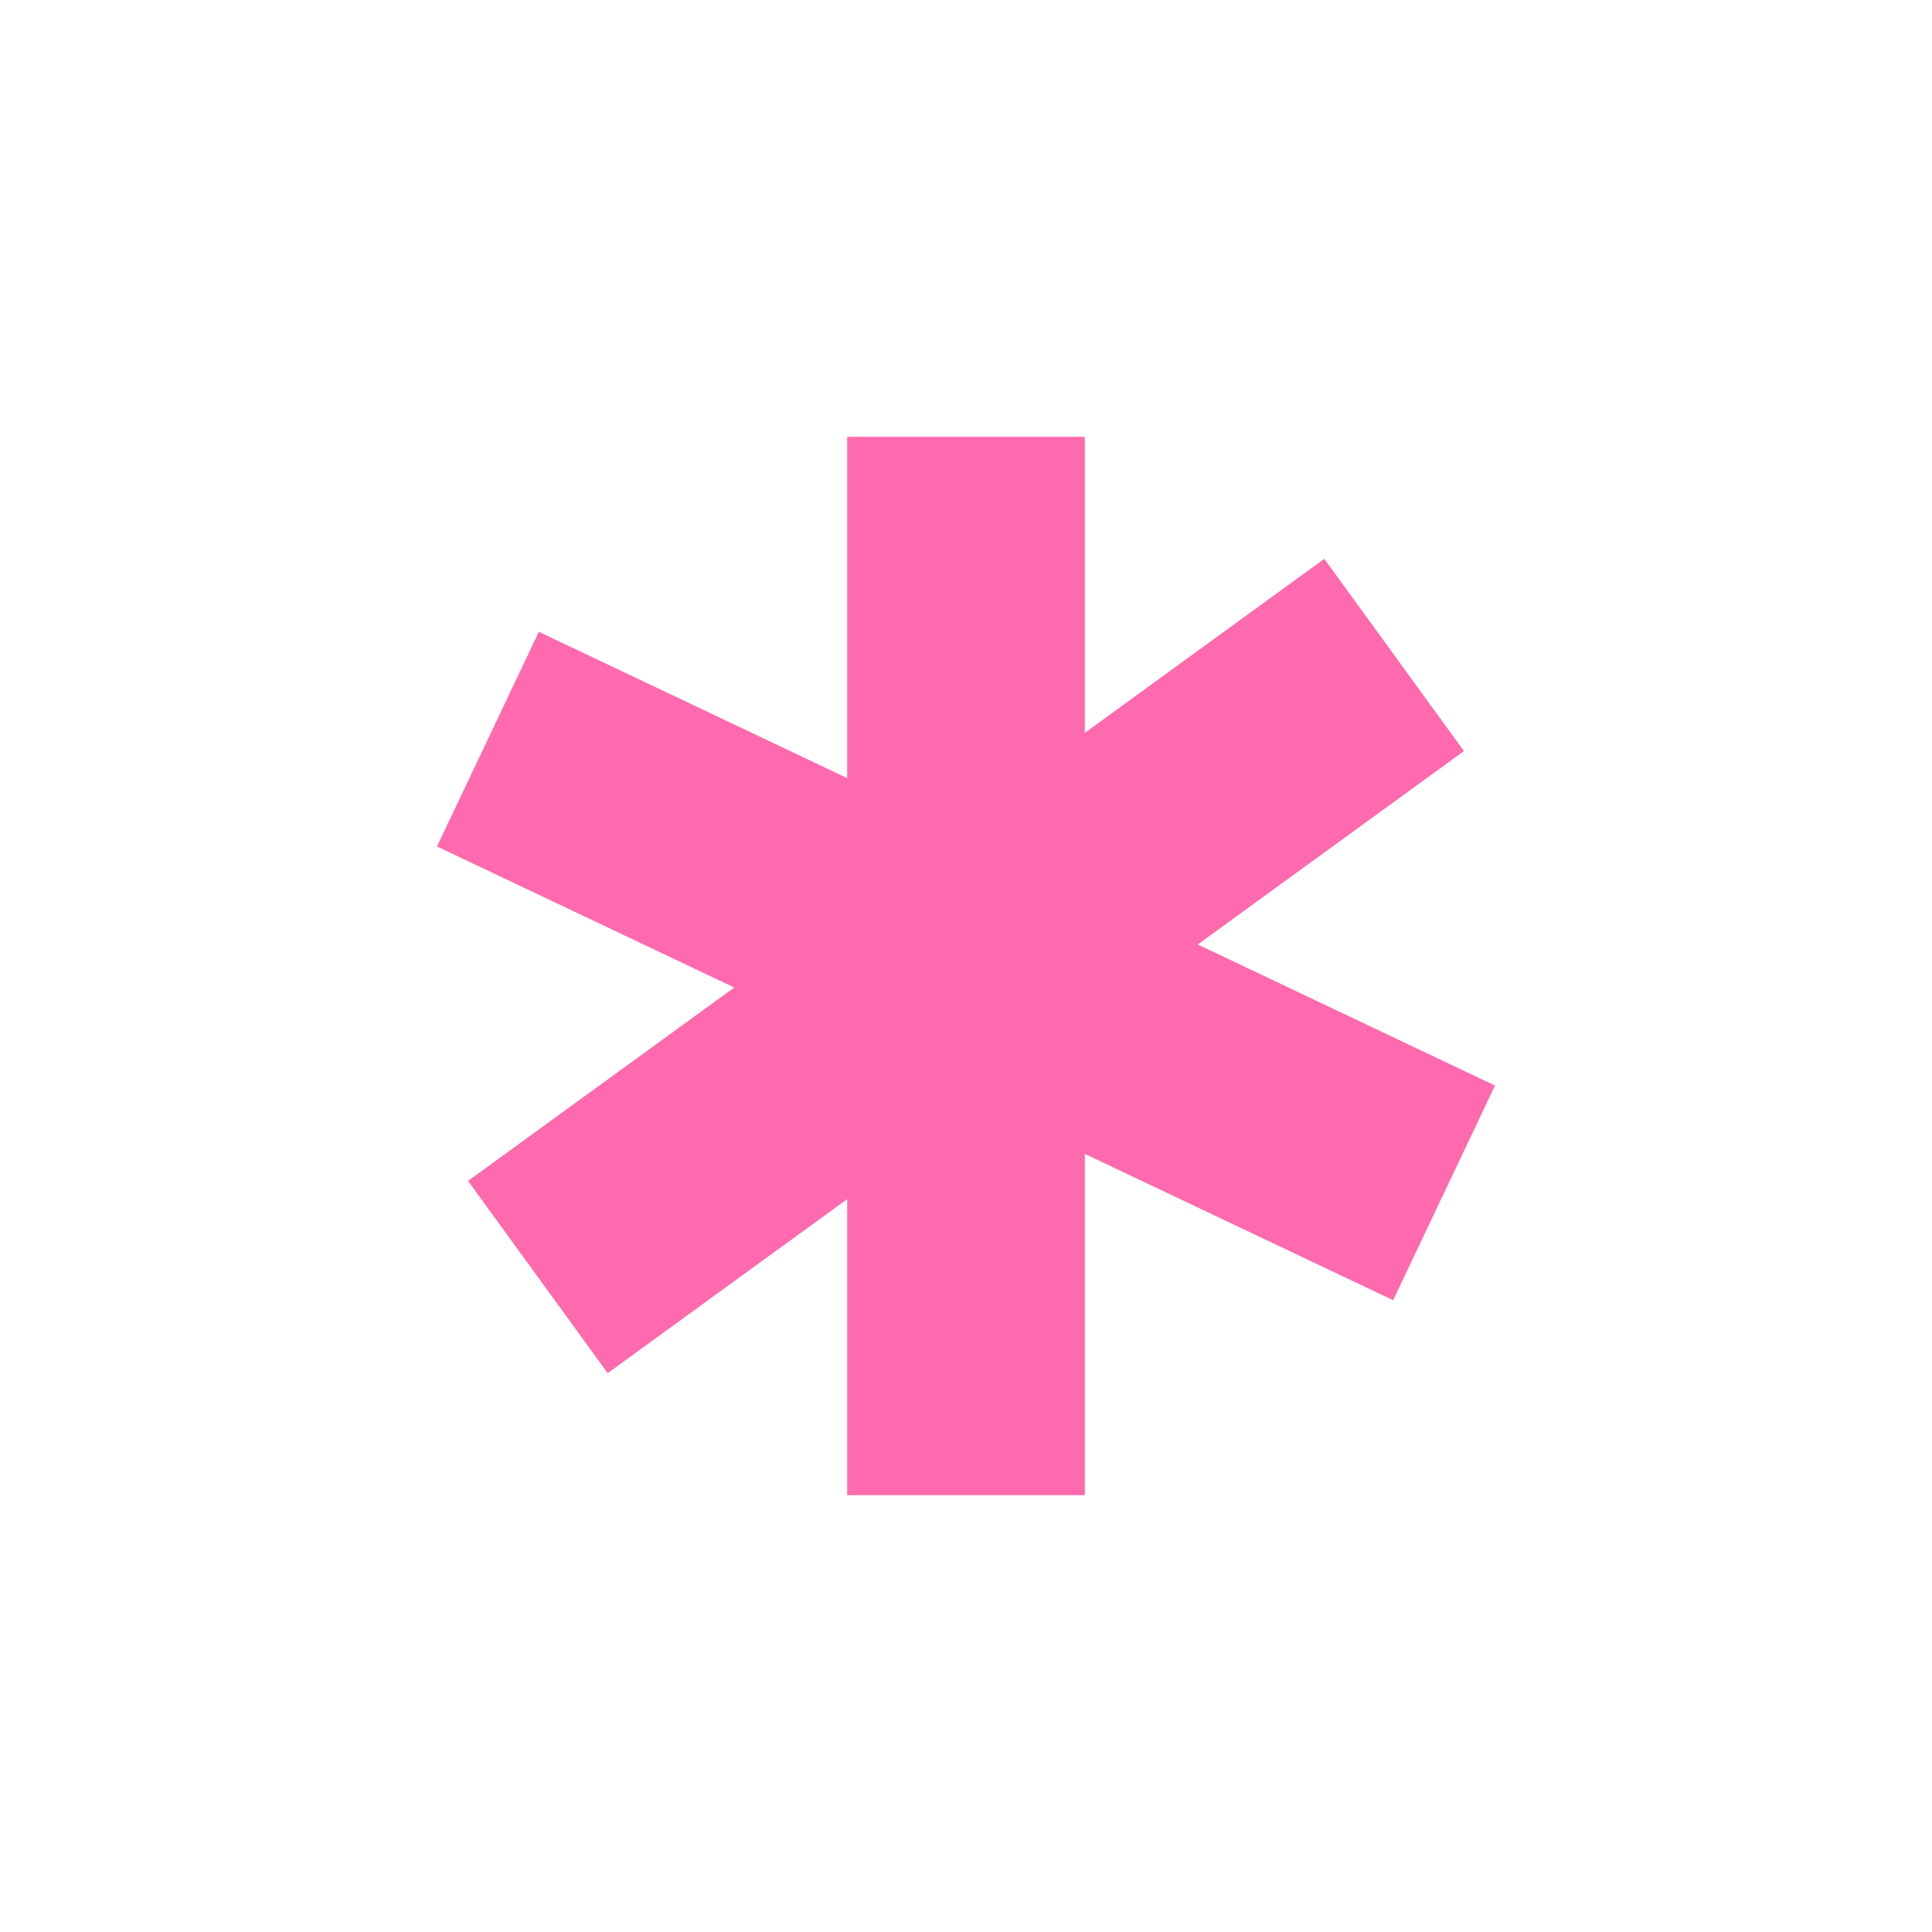
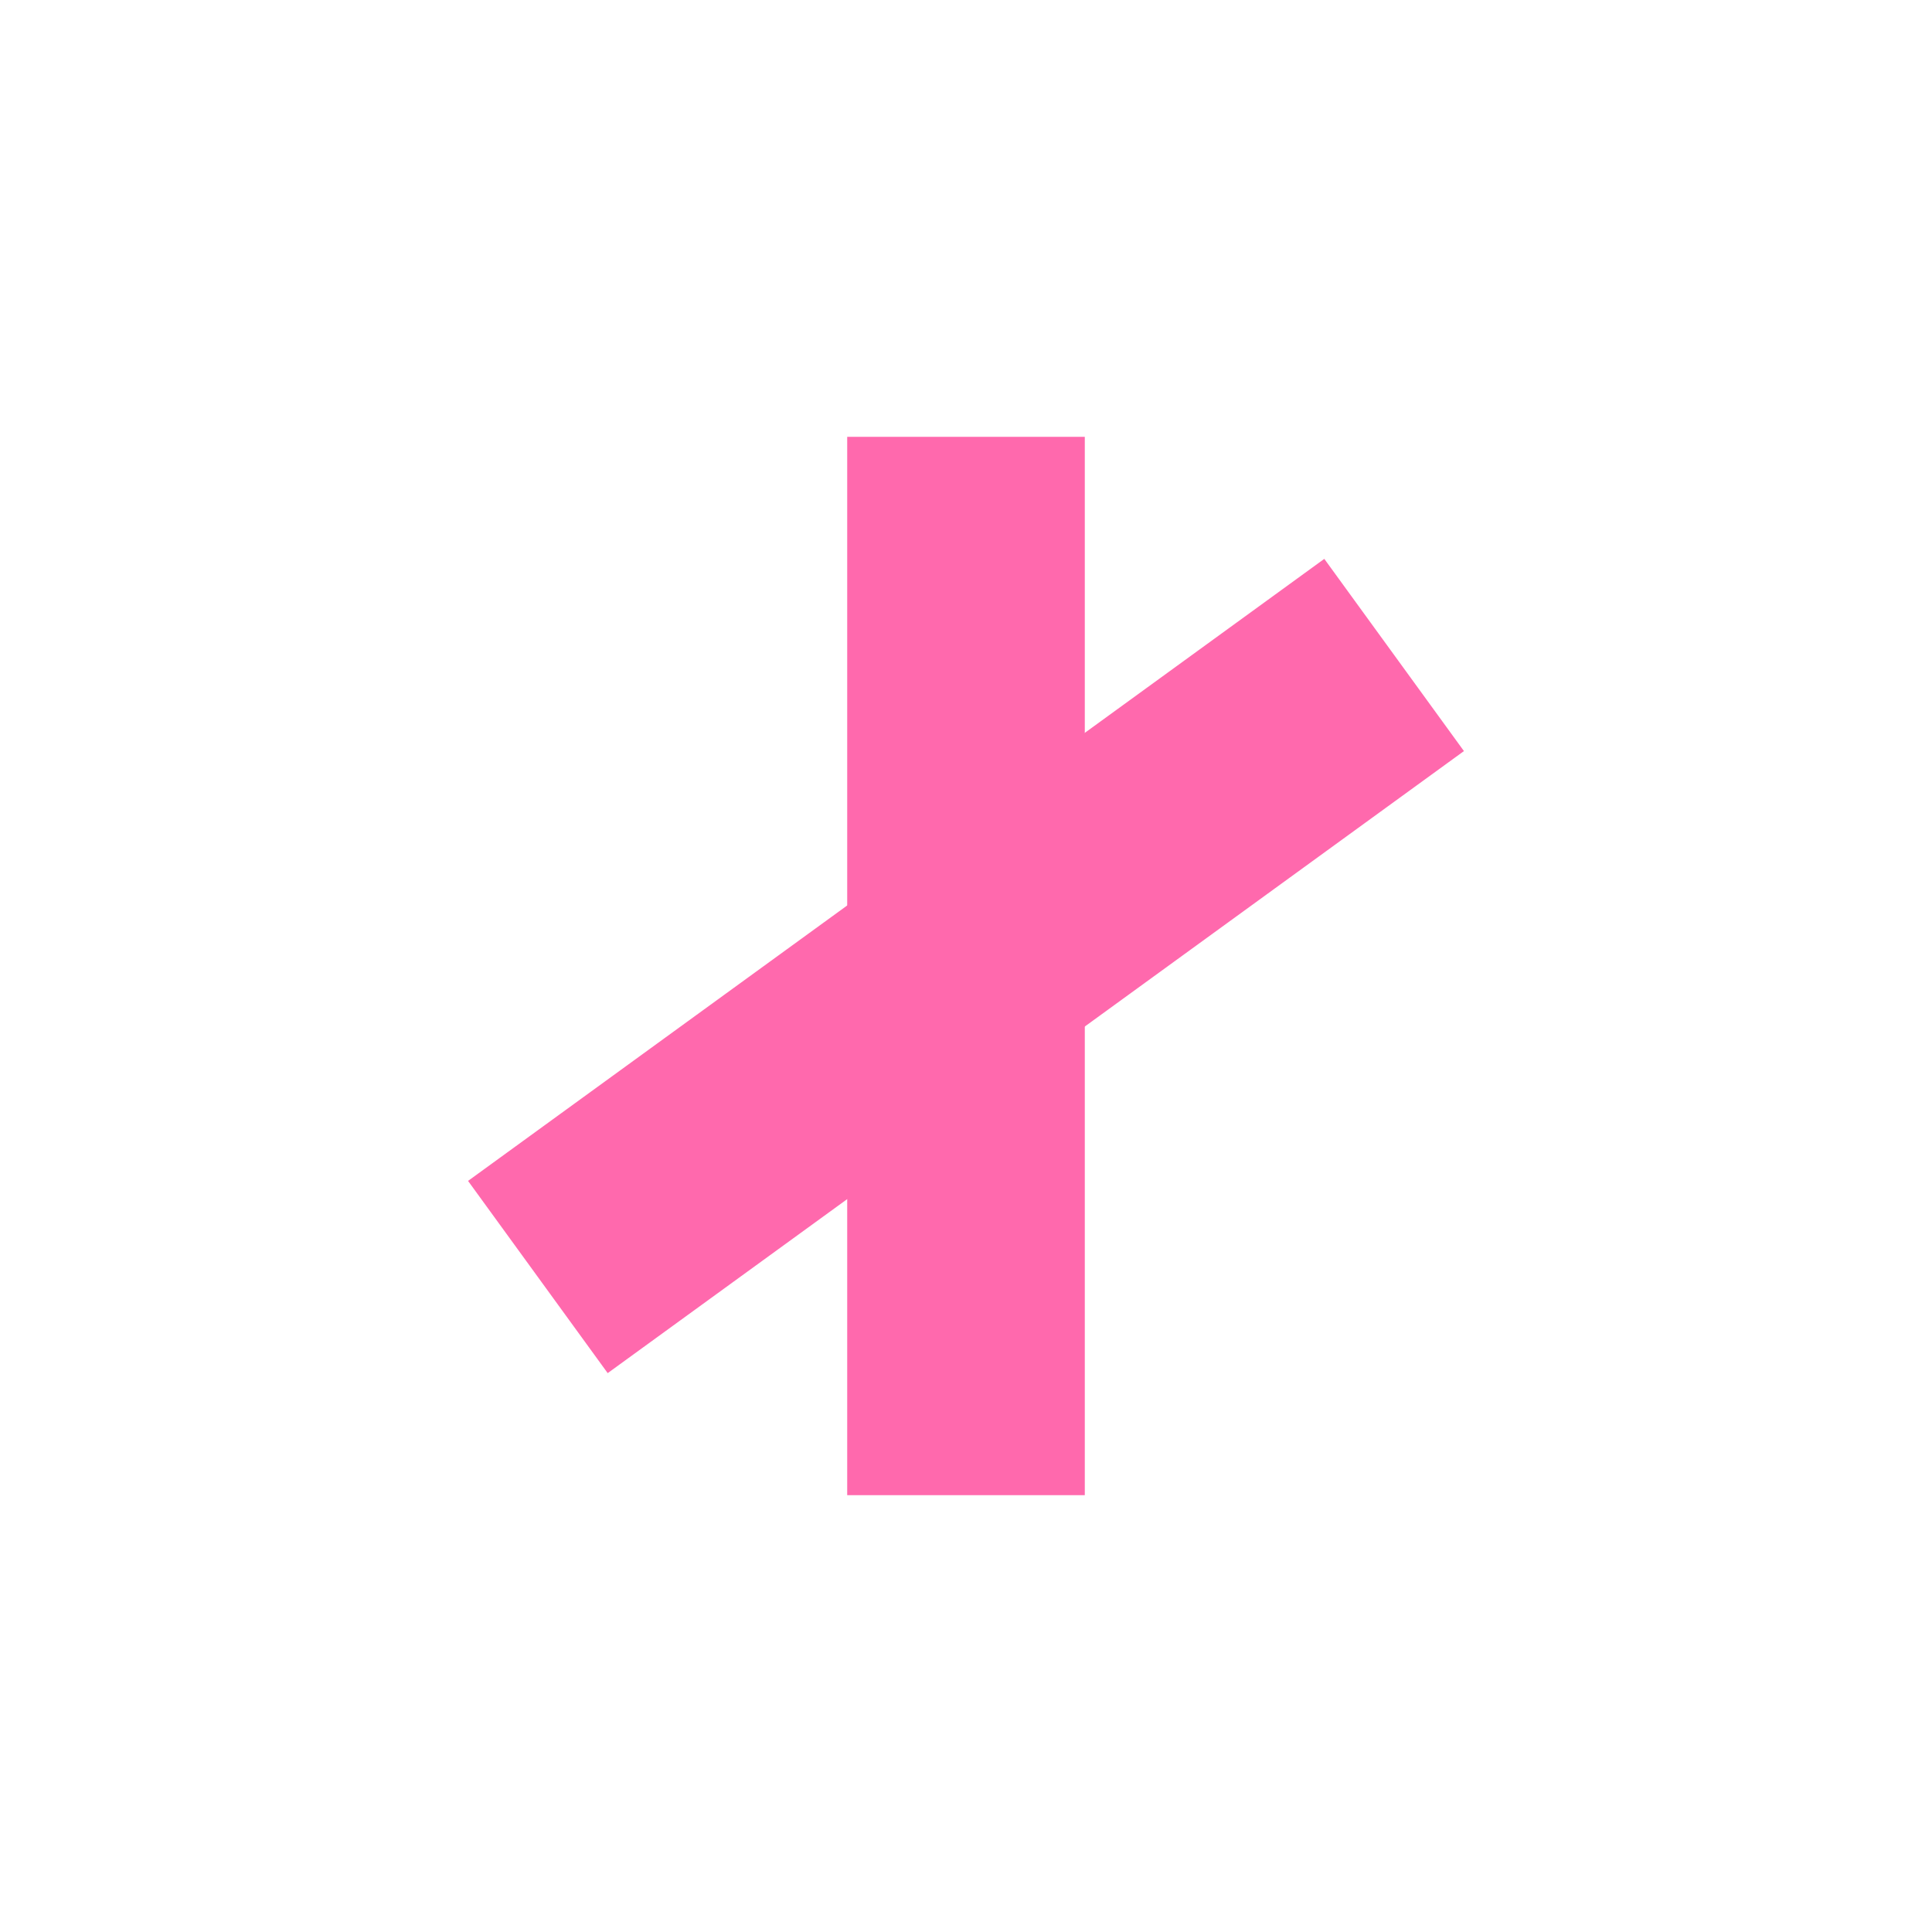
<svg xmlns="http://www.w3.org/2000/svg" width="240" height="240" viewBox="0 0 240 240" fill="none">
-   <path d="M66.939 78.485L54.285 105.149L173.061 161.515L185.715 134.851L66.939 78.485Z" fill="#FF69AD" />
  <path d="M134.757 54.264H105.243V185.736H134.757V54.264Z" fill="#FF69AD" />
  <path d="M164.509 69.424L58.143 146.697L75.49 170.575L181.856 93.302L164.509 69.424Z" fill="#FF69AD" />
</svg>